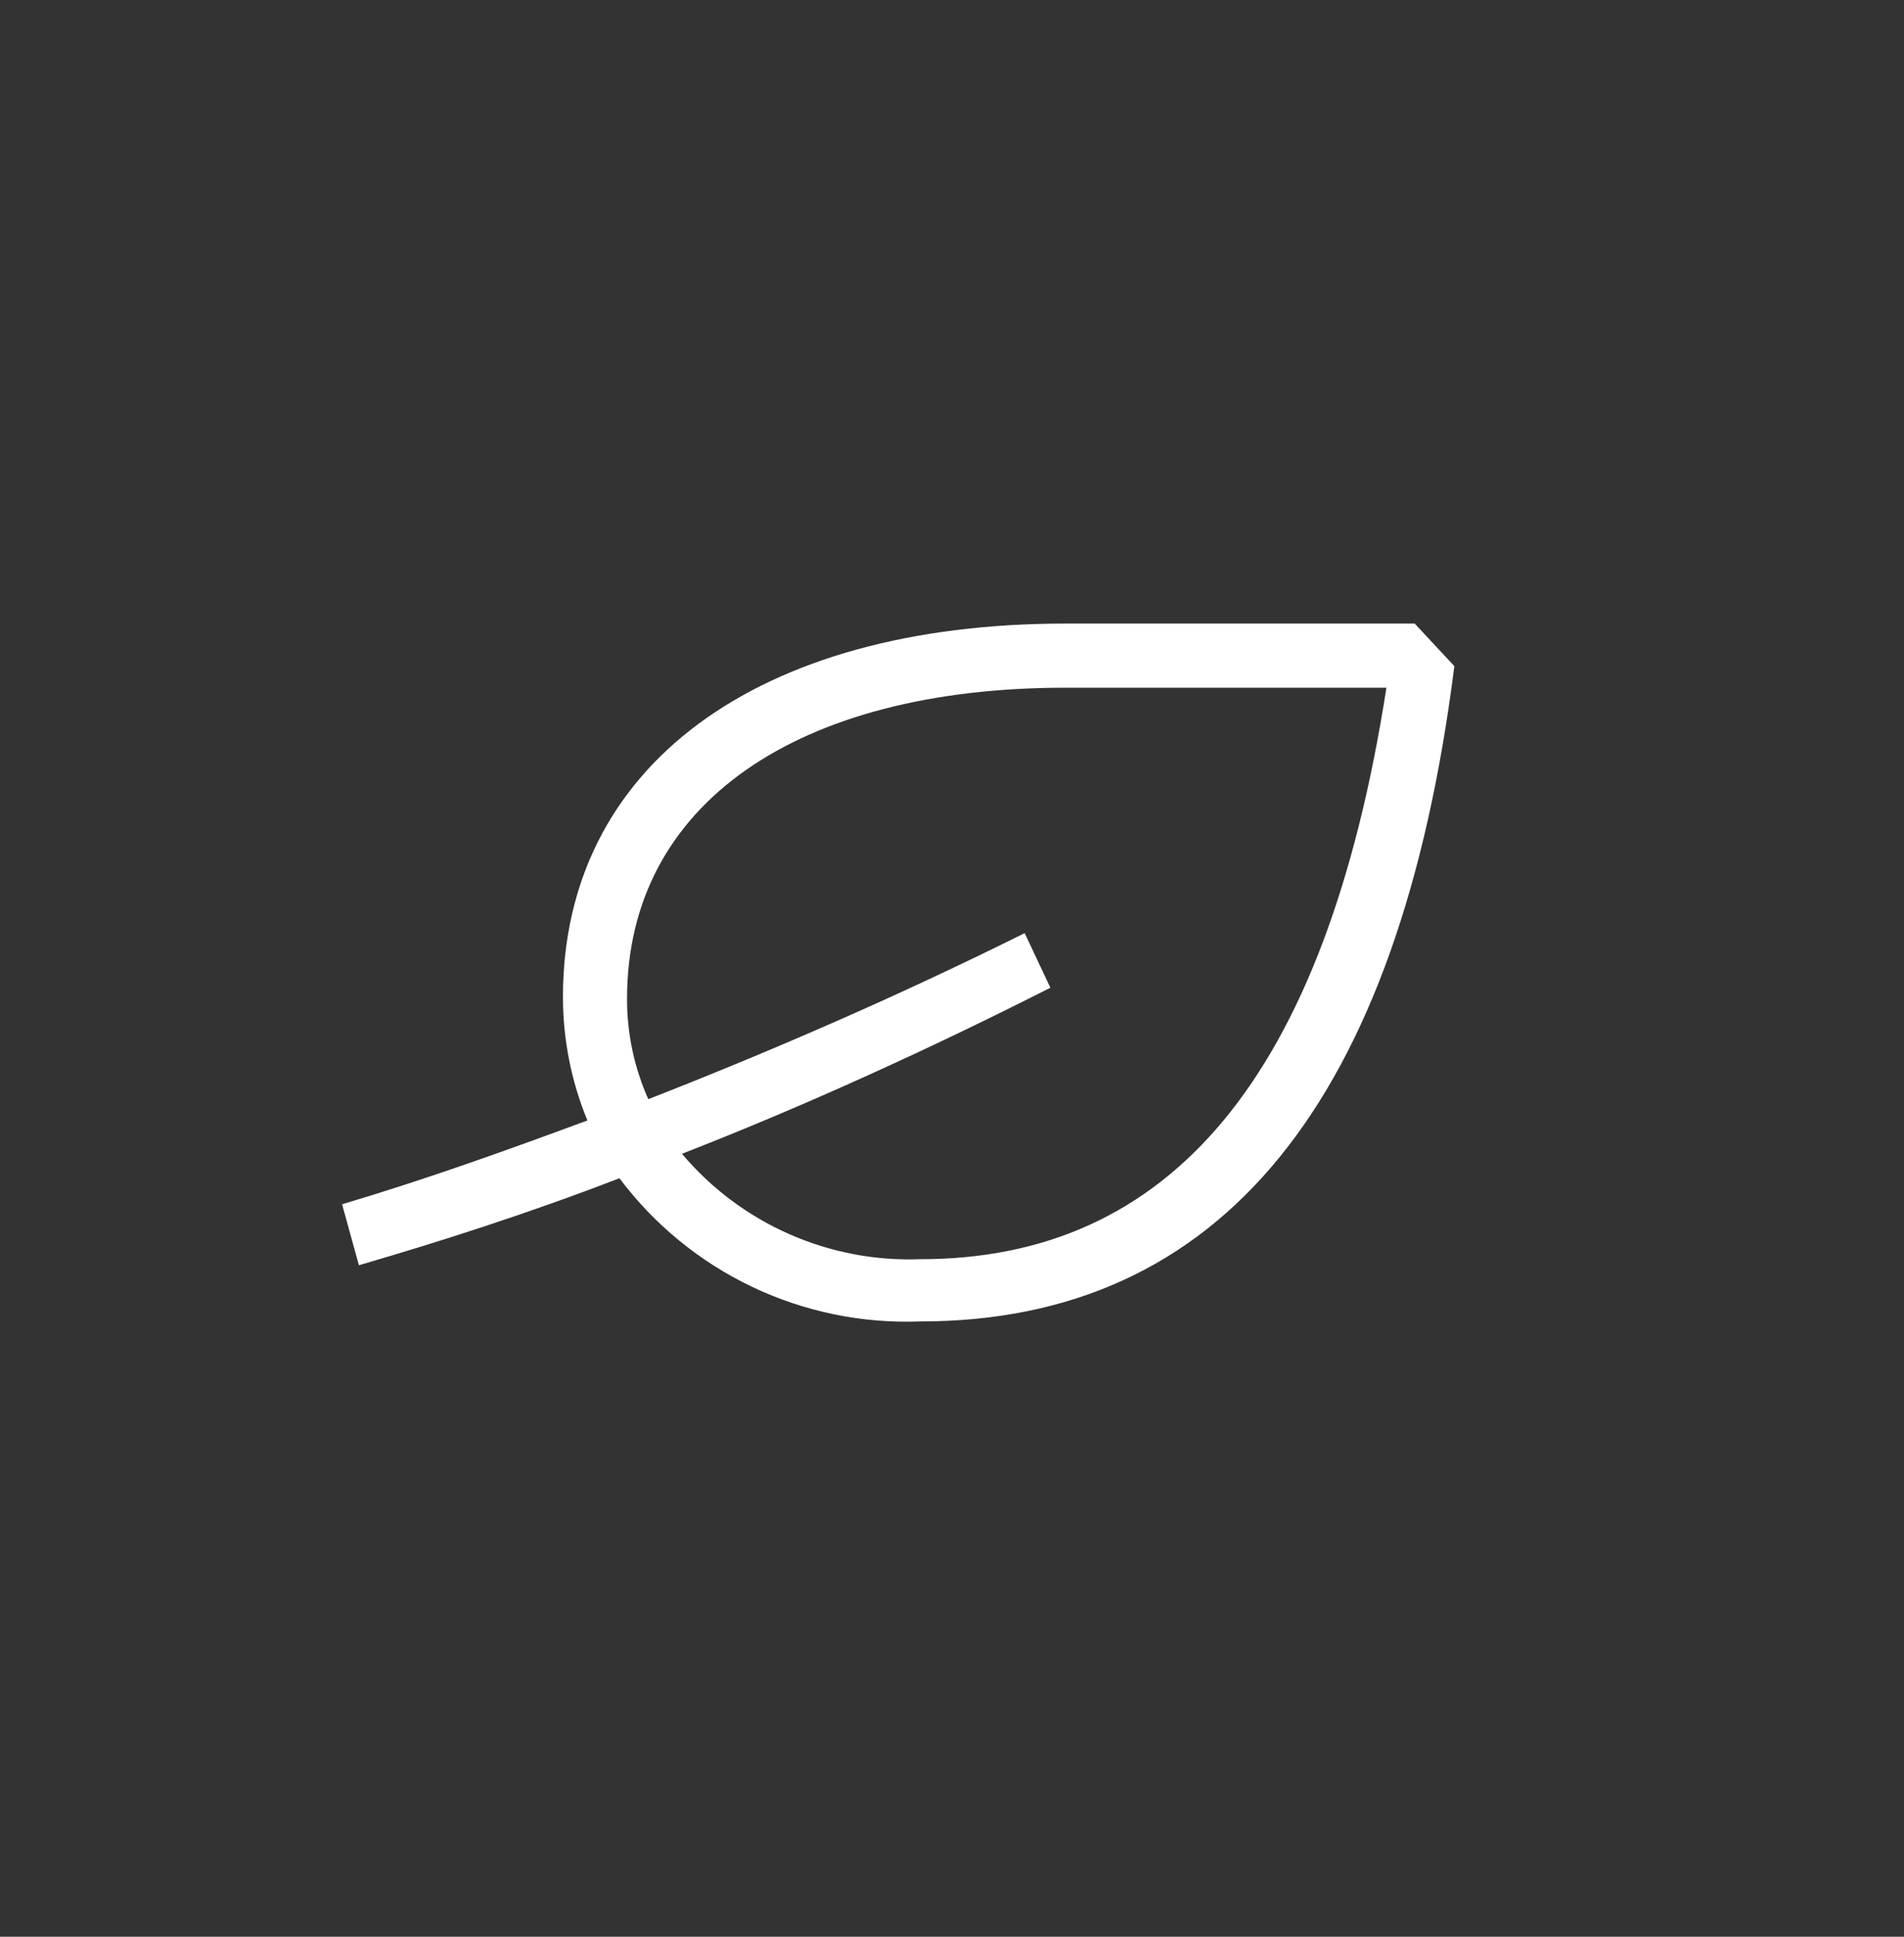
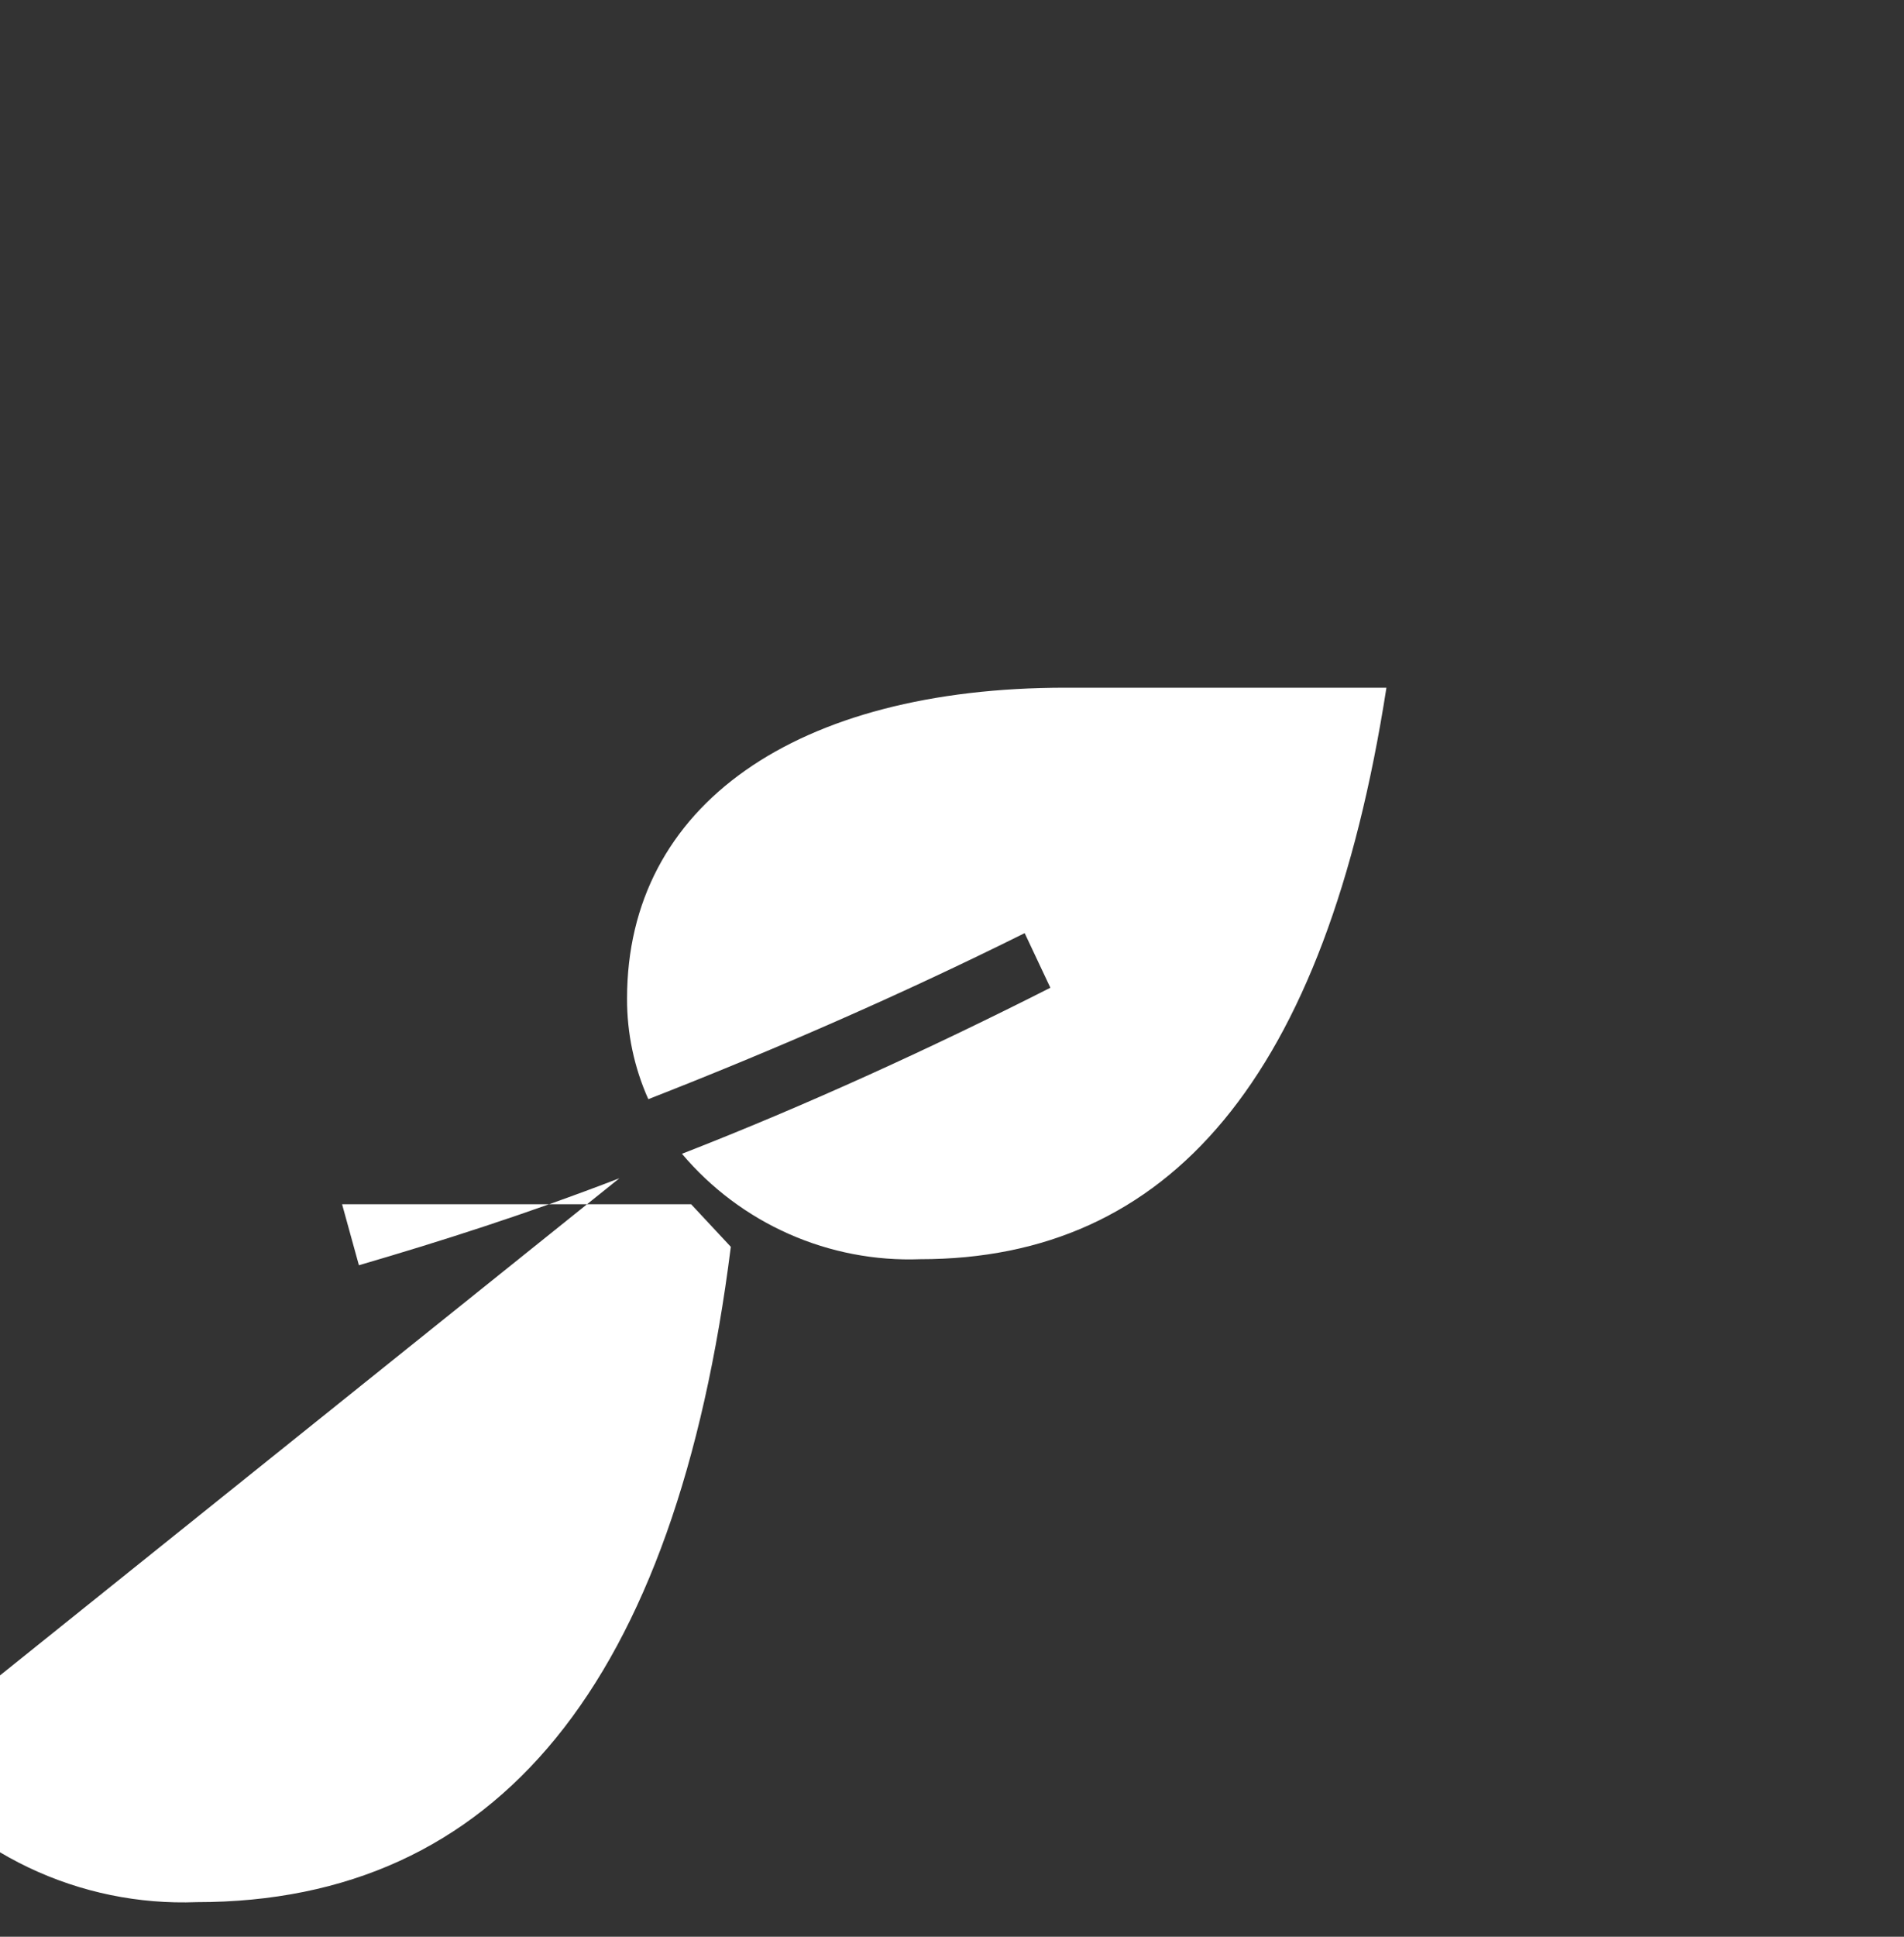
<svg xmlns="http://www.w3.org/2000/svg" fill="none" height="61" viewBox="0 0 60 61" width="60">
  <rect x="0" y="0" width="60" height="61" fill="#333333" stroke="none" />
-   <path d="m19.52 37.11c-2.88 1.11-5.67 2-8.21 2.74l-.53-1.92c2.59-.77 5.14-1.68 7.73-2.64-.508-1.234-.77-2.555-.77-3.89 0-7.25 6.1-11.76 15.84-11.76h11l1.25 1.34c-1.73 13.73-7.35 20.64-16.83 20.64-1.827.07-3.644-.303-5.295-1.088-1.651-.785-3.087-1.96-4.185-3.422zm13.58-6c-3.69 1.87-7.68 3.7-11.61 5.23.918 1.087 2.071 1.951 3.372 2.526 1.301.575 2.716.847 4.138.794 7.83 0 12.77-5.67 14.69-18h-10.11c-8.49 0-13.82 3.69-13.82 9.79-.004 1.092.224 2.173.67 3.17 3.94-1.54 7.92-3.27 11.86-5.23z" fill="#fff" />
+   <path d="m19.52 37.11c-2.88 1.11-5.67 2-8.21 2.74l-.53-1.92h11l1.25 1.34c-1.73 13.73-7.35 20.64-16.83 20.64-1.827.07-3.644-.303-5.295-1.088-1.651-.785-3.087-1.96-4.185-3.422zm13.58-6c-3.69 1.87-7.68 3.7-11.61 5.23.918 1.087 2.071 1.951 3.372 2.526 1.301.575 2.716.847 4.138.794 7.83 0 12.77-5.67 14.69-18h-10.11c-8.49 0-13.82 3.69-13.82 9.79-.004 1.092.224 2.173.67 3.17 3.94-1.54 7.92-3.27 11.86-5.23z" fill="#fff" />
</svg>